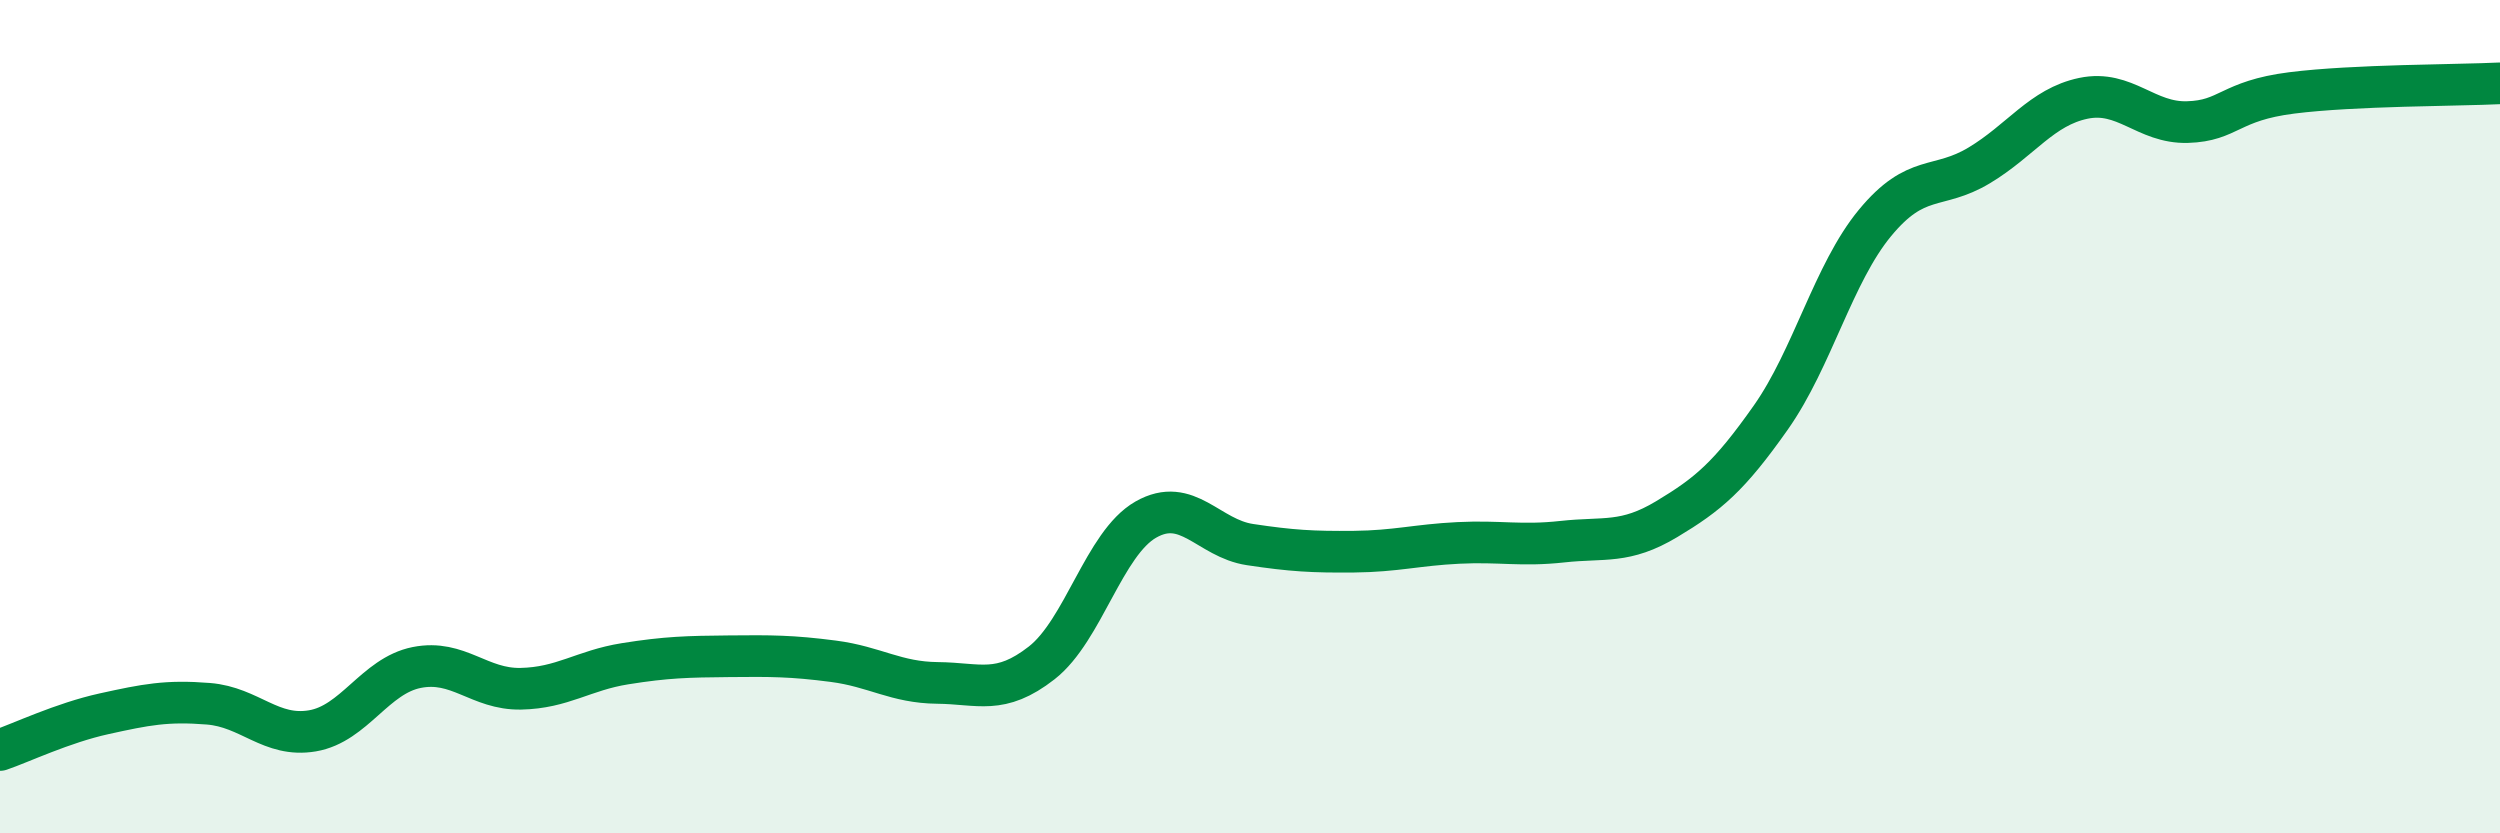
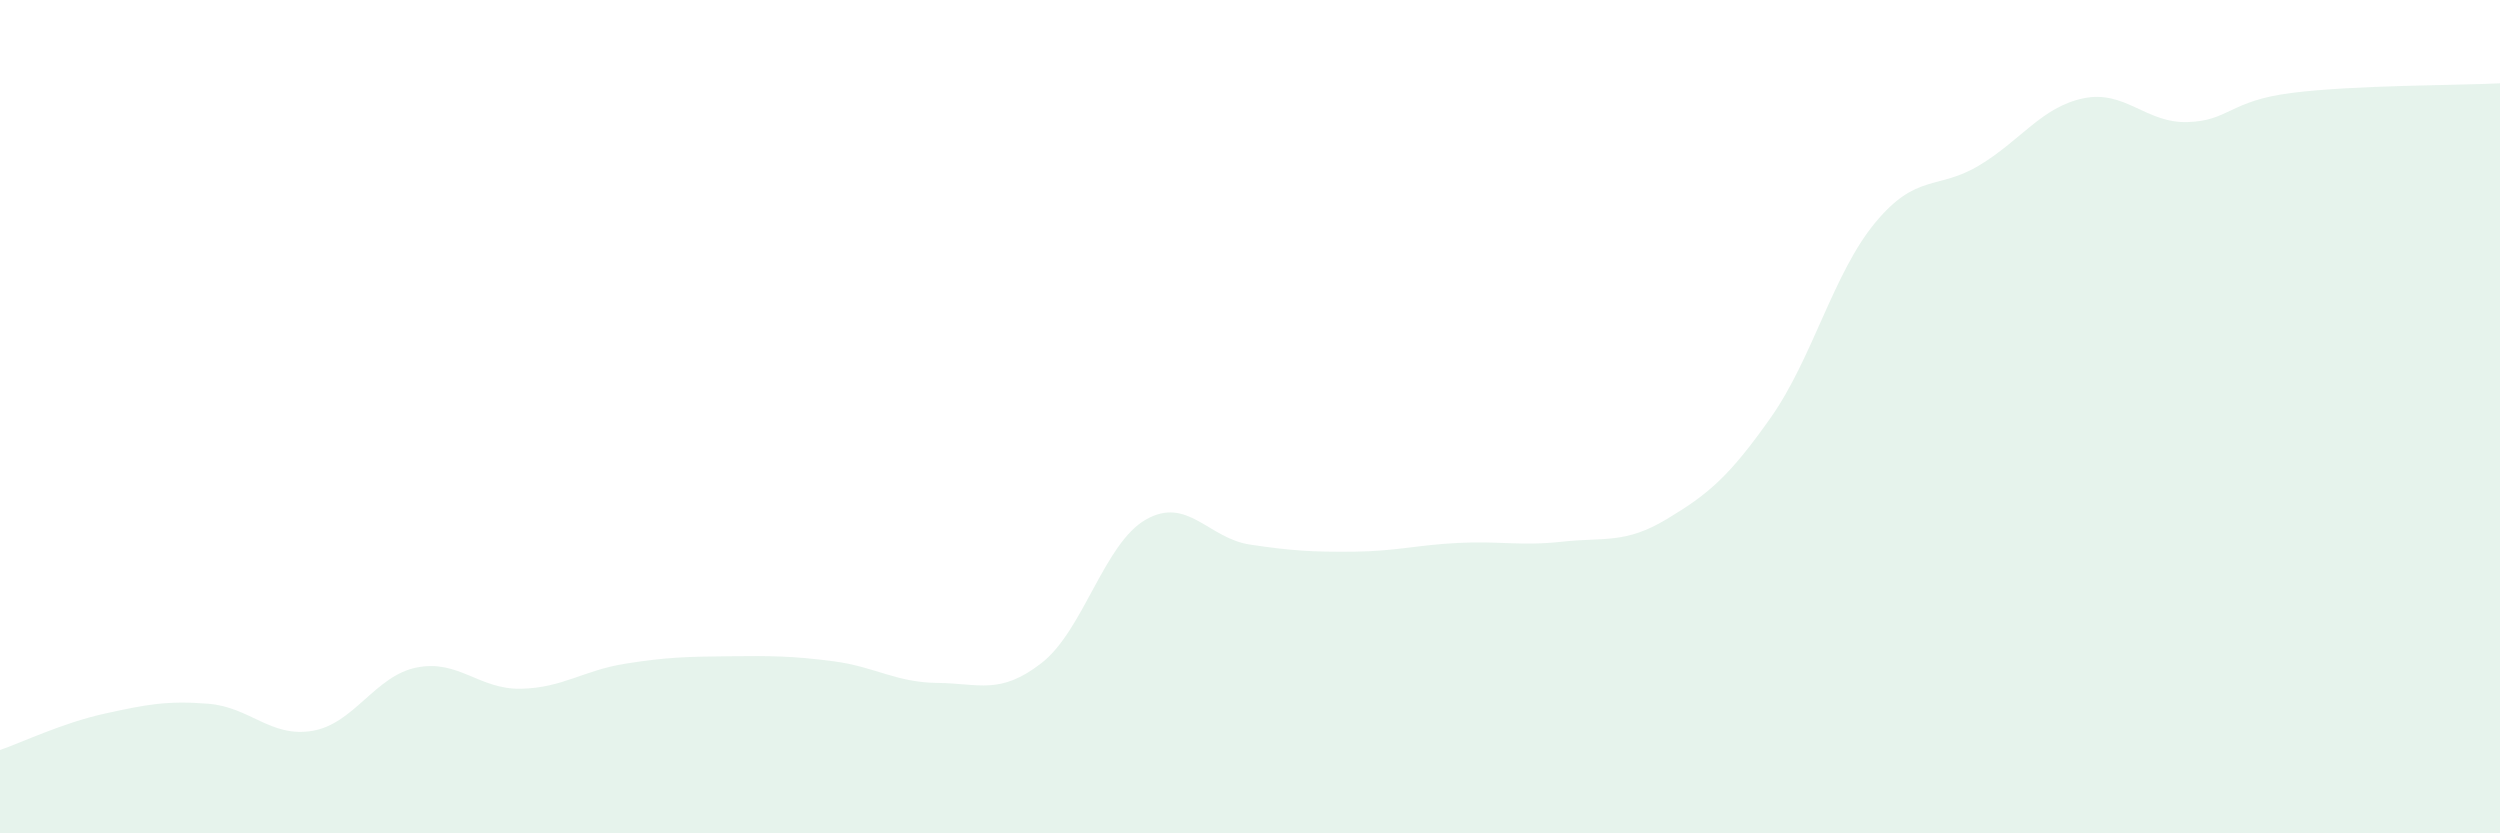
<svg xmlns="http://www.w3.org/2000/svg" width="60" height="20" viewBox="0 0 60 20">
  <path d="M 0,18 C 0.5,17.83 1.5,17.35 2.5,17.13 C 3.5,16.91 4,16.81 5,16.89 C 6,16.97 6.5,17.71 7.5,17.54 C 8.5,17.37 9,16.22 10,16.02 C 11,15.82 11.5,16.55 12.5,16.53 C 13.5,16.51 14,16.09 15,15.93 C 16,15.77 16.5,15.76 17.5,15.75 C 18.5,15.74 19,15.74 20,15.87 C 21,16 21.5,16.38 22.5,16.39 C 23.5,16.4 24,16.69 25,15.91 C 26,15.13 26.5,13.04 27.5,12.47 C 28.5,11.9 29,12.92 30,13.07 C 31,13.22 31.5,13.25 32.5,13.24 C 33.5,13.23 34,13.08 35,13.03 C 36,12.98 36.5,13.11 37.5,13 C 38.5,12.89 39,13.06 40,12.46 C 41,11.86 41.5,11.44 42.5,10.02 C 43.5,8.6 44,6.56 45,5.35 C 46,4.14 46.5,4.57 47.5,3.97 C 48.5,3.37 49,2.57 50,2.36 C 51,2.15 51.5,2.96 52.5,2.93 C 53.5,2.9 53.5,2.42 55,2.23 C 56.5,2.04 59,2.05 60,2L60 20L0 20Z" fill="#008740" opacity="0.1" stroke-linecap="round" stroke-linejoin="round" />
-   <path d="M 0,18 C 0.5,17.83 1.5,17.35 2.5,17.13 C 3.5,16.91 4,16.81 5,16.89 C 6,16.97 6.5,17.71 7.5,17.54 C 8.5,17.37 9,16.22 10,16.02 C 11,15.82 11.5,16.55 12.5,16.53 C 13.5,16.51 14,16.09 15,15.93 C 16,15.77 16.5,15.76 17.5,15.75 C 18.5,15.74 19,15.74 20,15.87 C 21,16 21.5,16.38 22.5,16.39 C 23.5,16.4 24,16.69 25,15.91 C 26,15.13 26.5,13.04 27.5,12.47 C 28.5,11.9 29,12.92 30,13.07 C 31,13.22 31.5,13.25 32.5,13.24 C 33.5,13.23 34,13.08 35,13.03 C 36,12.98 36.5,13.11 37.5,13 C 38.5,12.89 39,13.06 40,12.46 C 41,11.86 41.5,11.44 42.5,10.02 C 43.5,8.6 44,6.56 45,5.35 C 46,4.14 46.5,4.57 47.5,3.97 C 48.5,3.37 49,2.57 50,2.36 C 51,2.15 51.5,2.96 52.5,2.93 C 53.5,2.9 53.5,2.42 55,2.23 C 56.5,2.04 59,2.05 60,2" stroke="#008740" stroke-width="1" fill="none" stroke-linecap="round" stroke-linejoin="round" />
</svg>